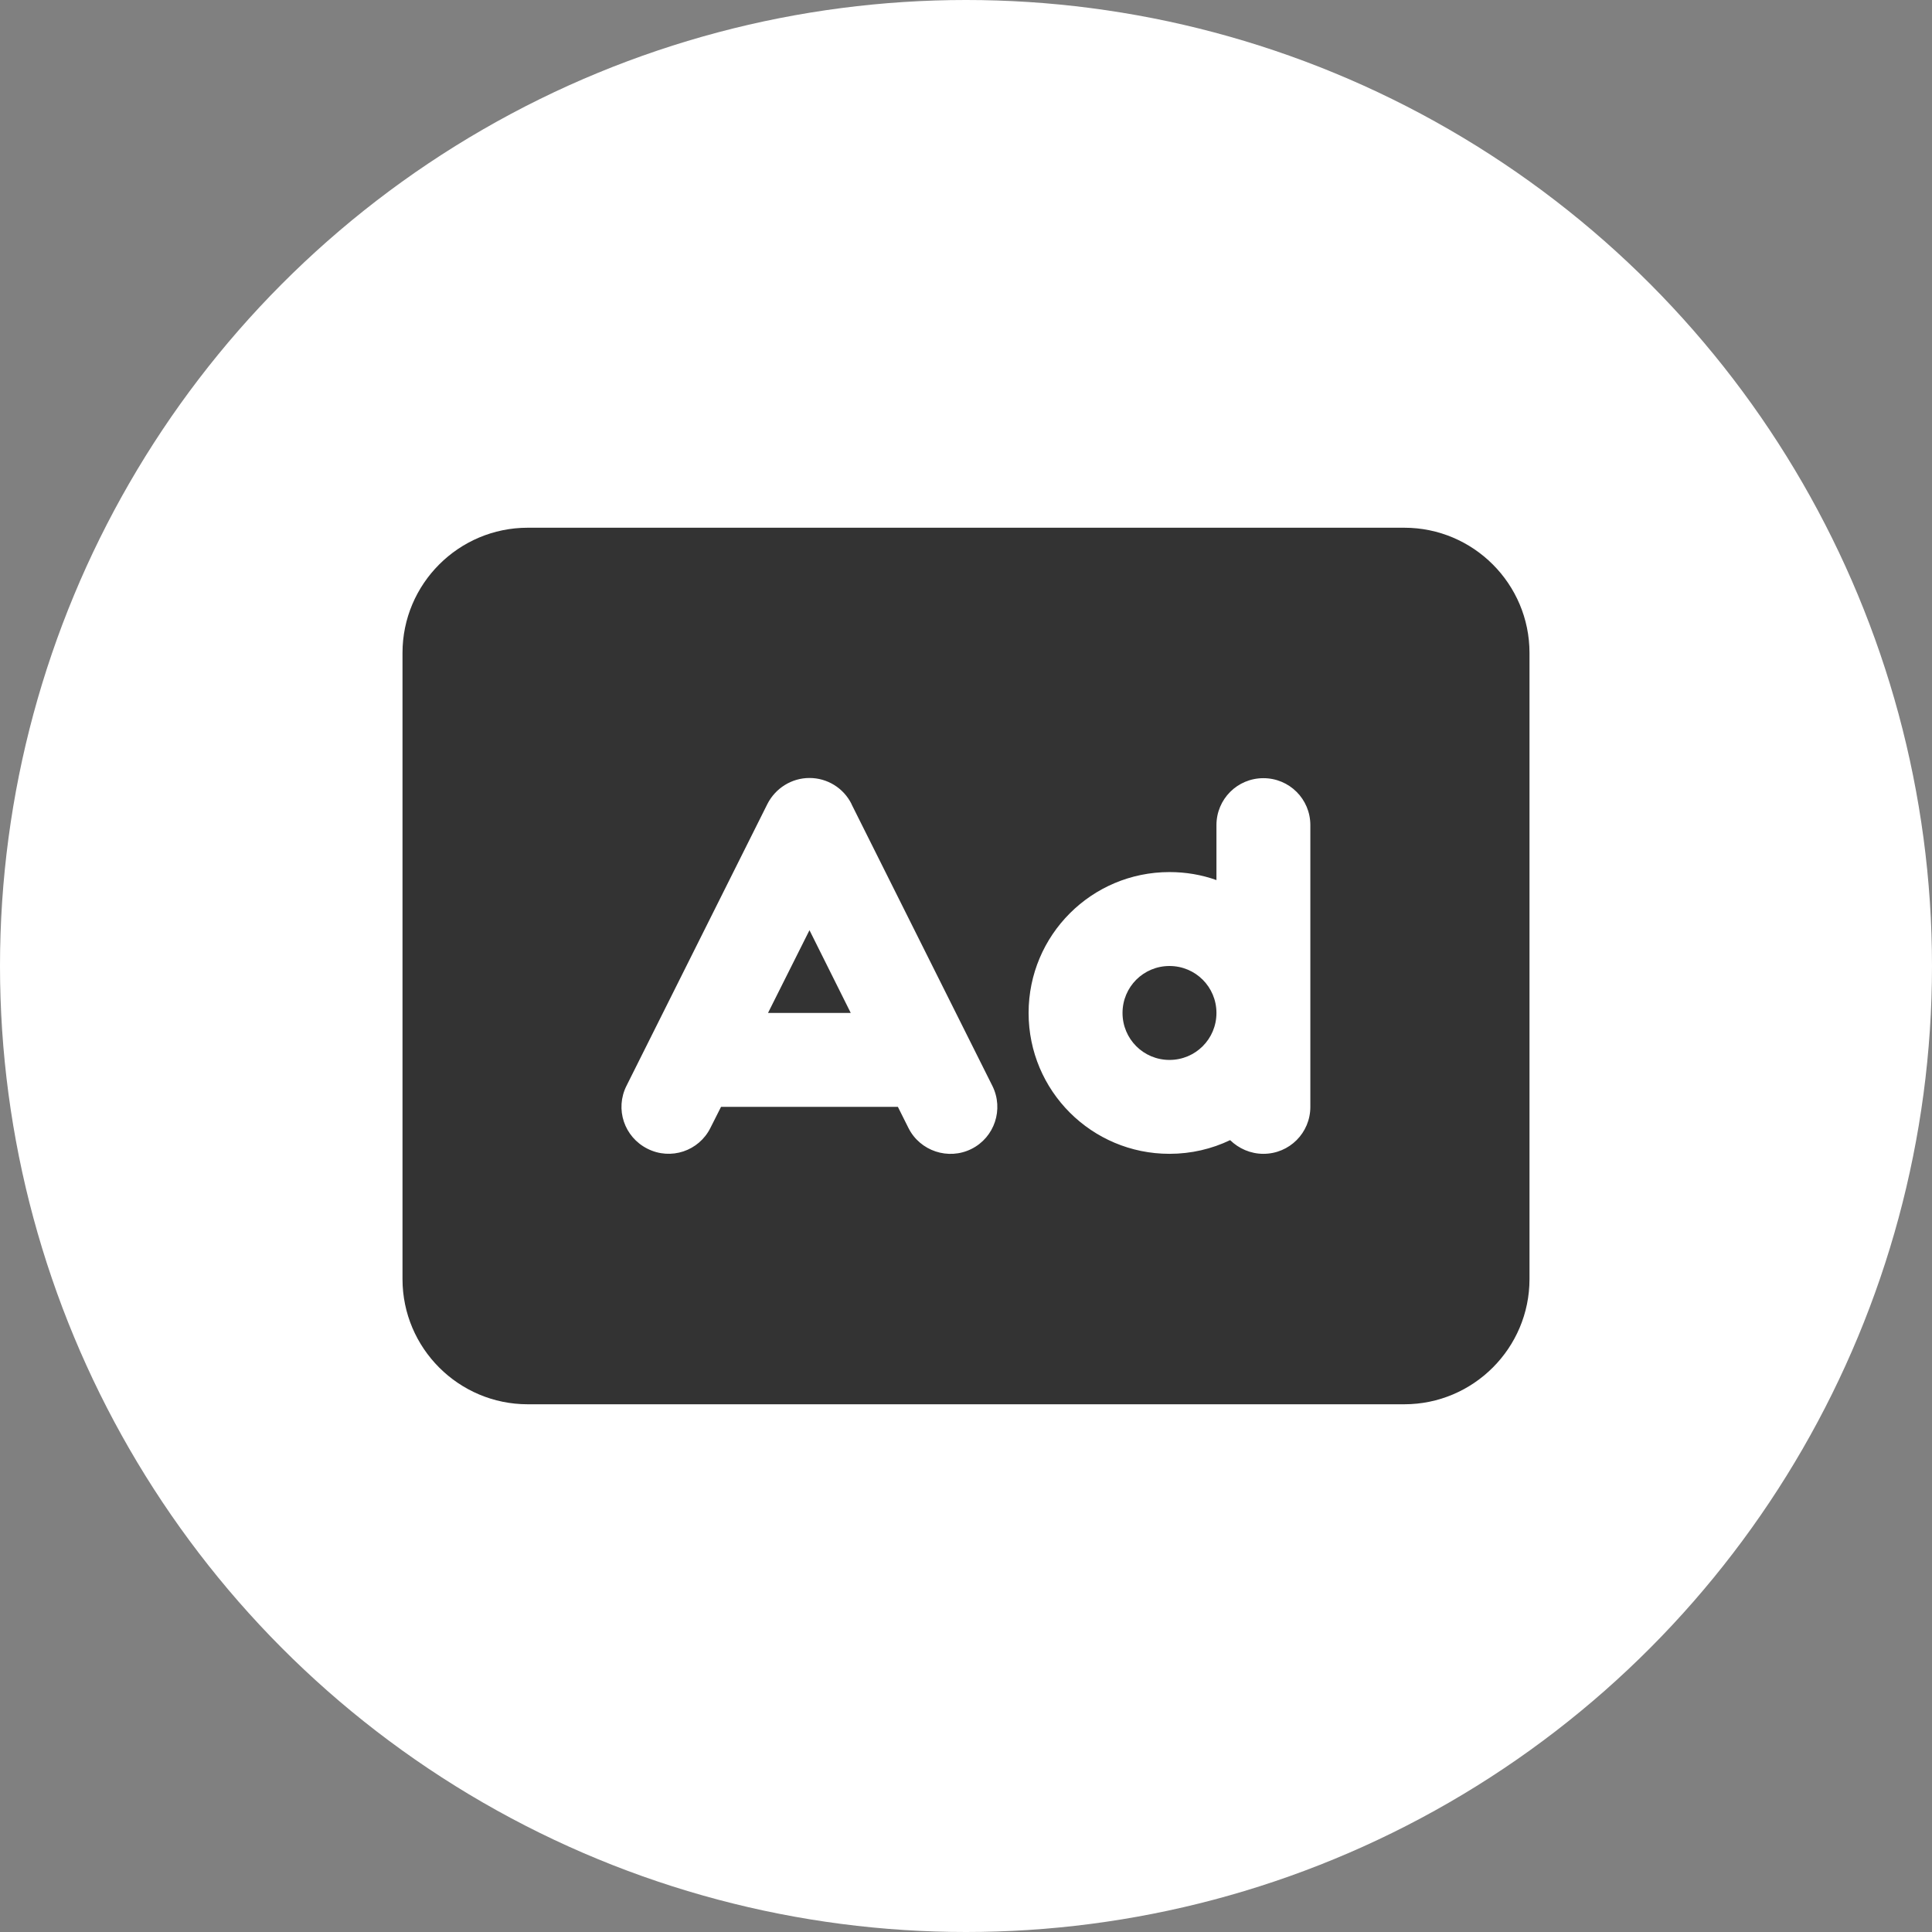
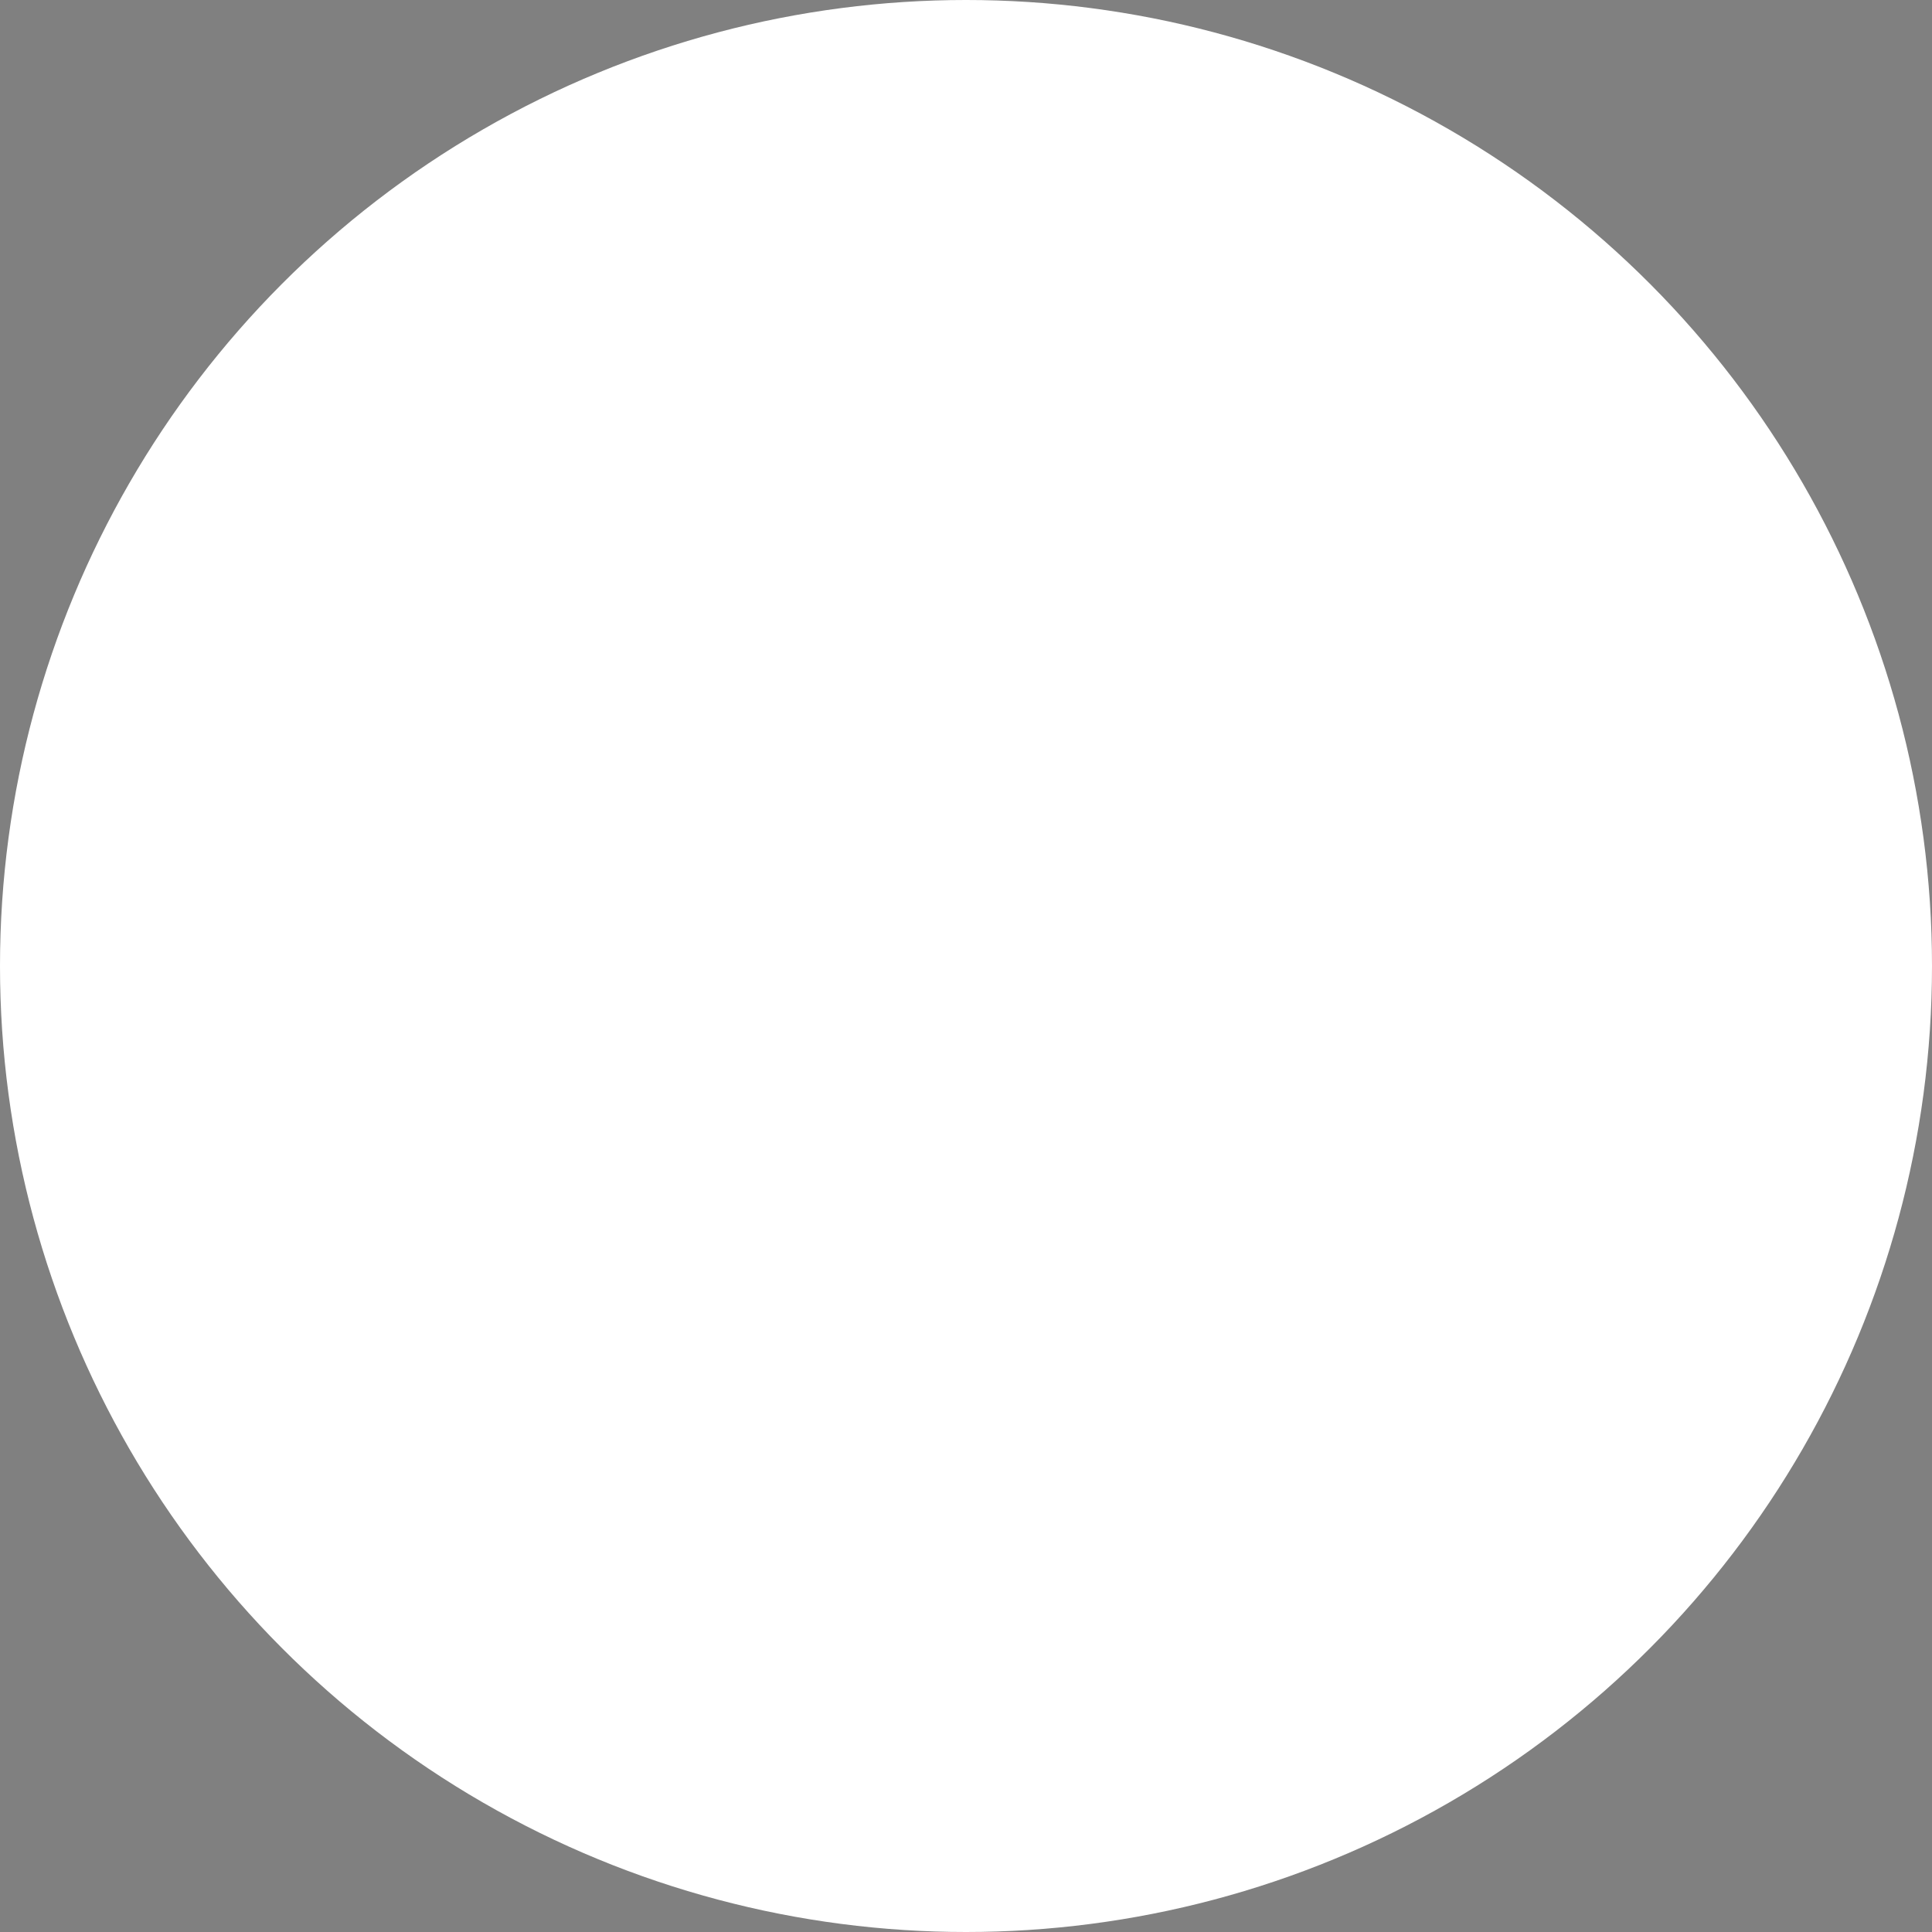
<svg xmlns="http://www.w3.org/2000/svg" width="60" height="60" viewBox="0 0 60 60" fill="none">
  <rect x="0" y="0" width="60" height="60" fill="#808080" stroke="none" />
  <circle cx="30" cy="30" r="30" fill="white" />
  <g clip-path="url(#clip0_2146_174)">
-     <path d="M16.389 16.389C14.244 16.389 12.5 18.133 12.5 20.278V39.722C12.5 41.867 14.244 43.611 16.389 43.611H43.611C45.756 43.611 47.5 41.867 47.5 39.722V20.278C47.5 18.133 45.756 16.389 43.611 16.389H16.389ZM26.445 24.975L30.82 33.725C31.179 34.448 30.887 35.323 30.17 35.681C29.453 36.04 28.572 35.748 28.213 35.031L27.885 34.375H22.392L22.064 35.025C21.706 35.748 20.831 36.04 20.108 35.675C19.384 35.311 19.093 34.442 19.457 33.719L23.832 24.969C24.082 24.477 24.586 24.161 25.139 24.161C25.692 24.161 26.196 24.471 26.445 24.969V24.975ZM25.139 28.888L23.851 31.458H26.421L25.139 28.888ZM36.319 30C35.511 30 34.861 30.65 34.861 31.458C34.861 32.267 35.511 32.917 36.319 32.917C37.128 32.917 37.778 32.267 37.778 31.458C37.778 30.65 37.128 30 36.319 30ZM37.778 27.332V25.625C37.778 24.817 38.428 24.167 39.236 24.167C40.044 24.167 40.694 24.817 40.694 25.625V34.375C40.694 35.183 40.044 35.833 39.236 35.833C38.835 35.833 38.471 35.669 38.203 35.408C37.632 35.681 36.994 35.833 36.319 35.833C33.901 35.833 31.944 33.877 31.944 31.458C31.944 29.04 33.901 27.083 36.319 27.083C36.83 27.083 37.322 27.168 37.778 27.332Z" fill="#333333" />
+     <path d="M16.389 16.389C14.244 16.389 12.5 18.133 12.5 20.278V39.722C12.5 41.867 14.244 43.611 16.389 43.611H43.611C45.756 43.611 47.5 41.867 47.5 39.722V20.278C47.5 18.133 45.756 16.389 43.611 16.389H16.389ZM26.445 24.975L30.82 33.725C31.179 34.448 30.887 35.323 30.17 35.681C29.453 36.04 28.572 35.748 28.213 35.031L27.885 34.375H22.392L22.064 35.025C21.706 35.748 20.831 36.04 20.108 35.675C19.384 35.311 19.093 34.442 19.457 33.719L23.832 24.969C24.082 24.477 24.586 24.161 25.139 24.161V24.975ZM25.139 28.888L23.851 31.458H26.421L25.139 28.888ZM36.319 30C35.511 30 34.861 30.65 34.861 31.458C34.861 32.267 35.511 32.917 36.319 32.917C37.128 32.917 37.778 32.267 37.778 31.458C37.778 30.65 37.128 30 36.319 30ZM37.778 27.332V25.625C37.778 24.817 38.428 24.167 39.236 24.167C40.044 24.167 40.694 24.817 40.694 25.625V34.375C40.694 35.183 40.044 35.833 39.236 35.833C38.835 35.833 38.471 35.669 38.203 35.408C37.632 35.681 36.994 35.833 36.319 35.833C33.901 35.833 31.944 33.877 31.944 31.458C31.944 29.04 33.901 27.083 36.319 27.083C36.83 27.083 37.322 27.168 37.778 27.332Z" fill="#333333" />
  </g>
  <defs>
    <clipPath id="clip0_2146_174">
-       <rect width="35" height="27.222" fill="white" transform="translate(12.5 16.389)" />
-     </clipPath>
+       </clipPath>
  </defs>
</svg>